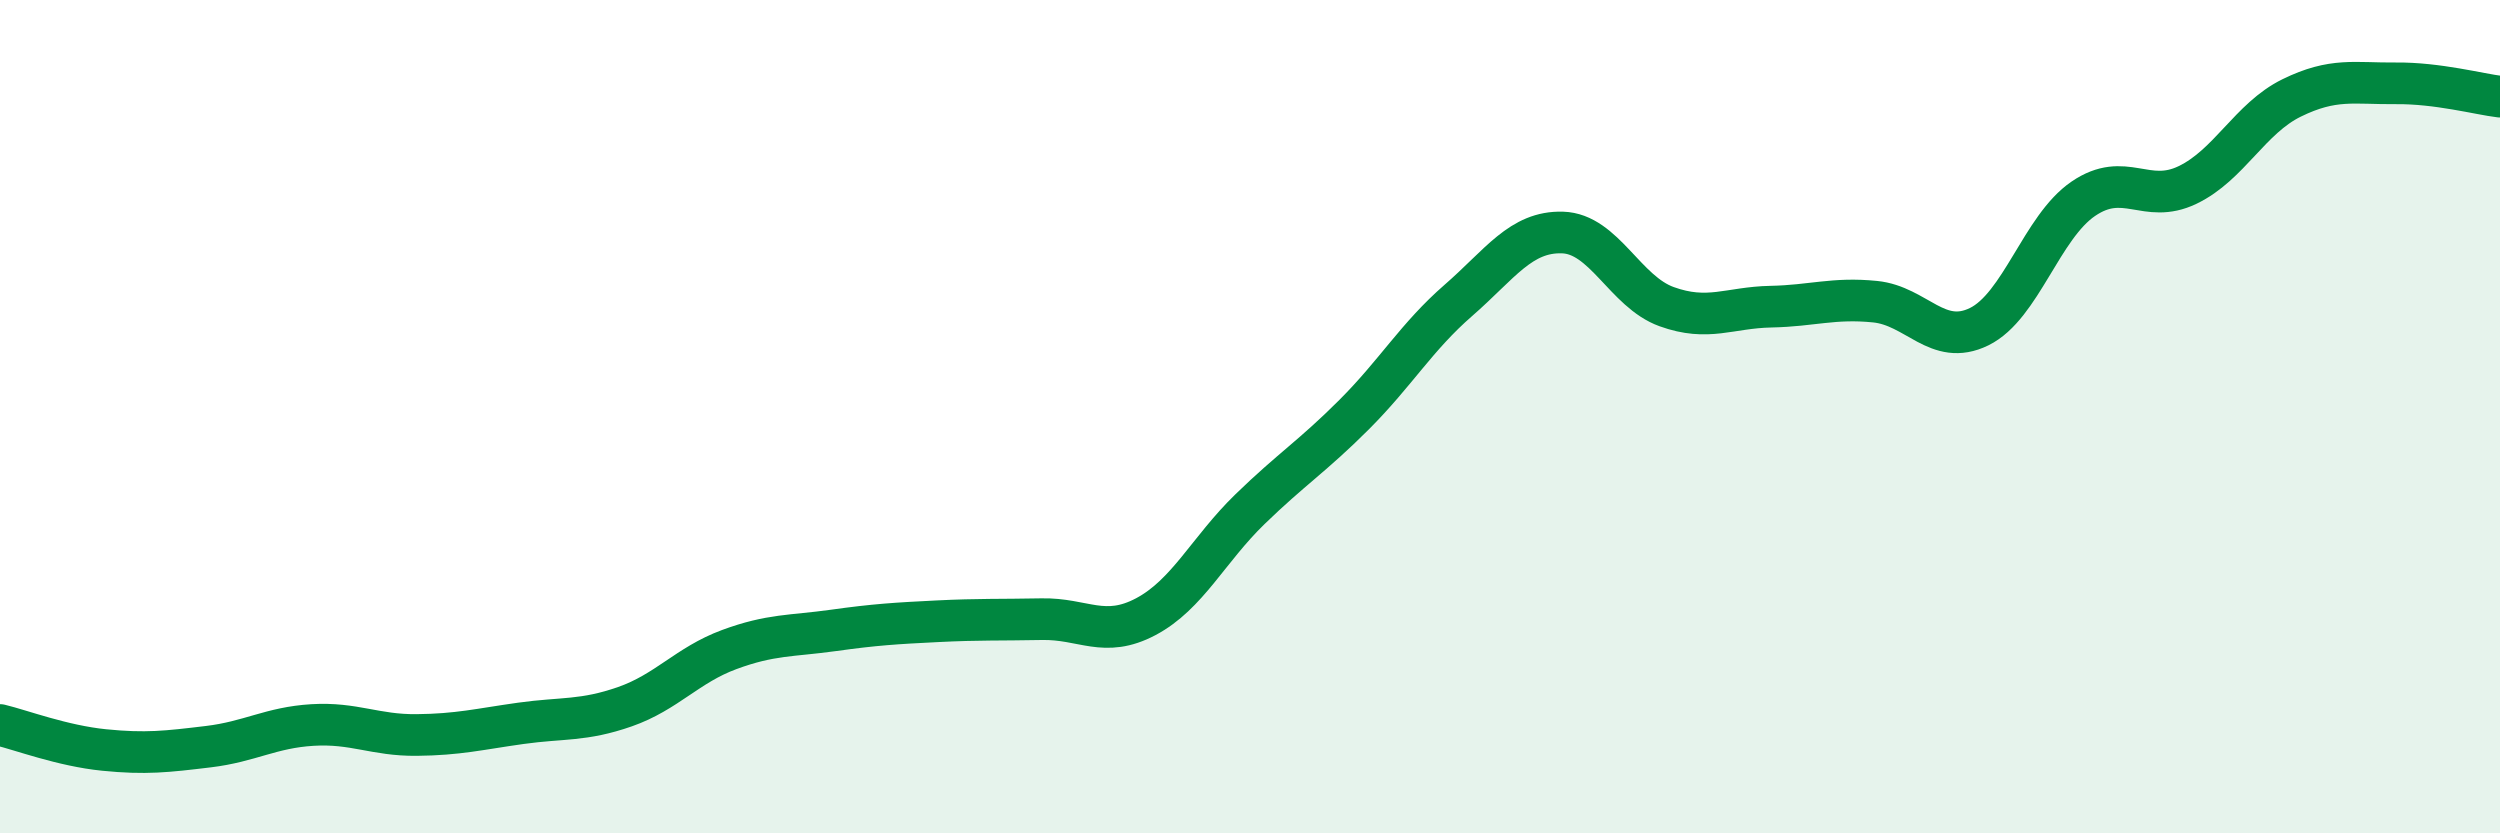
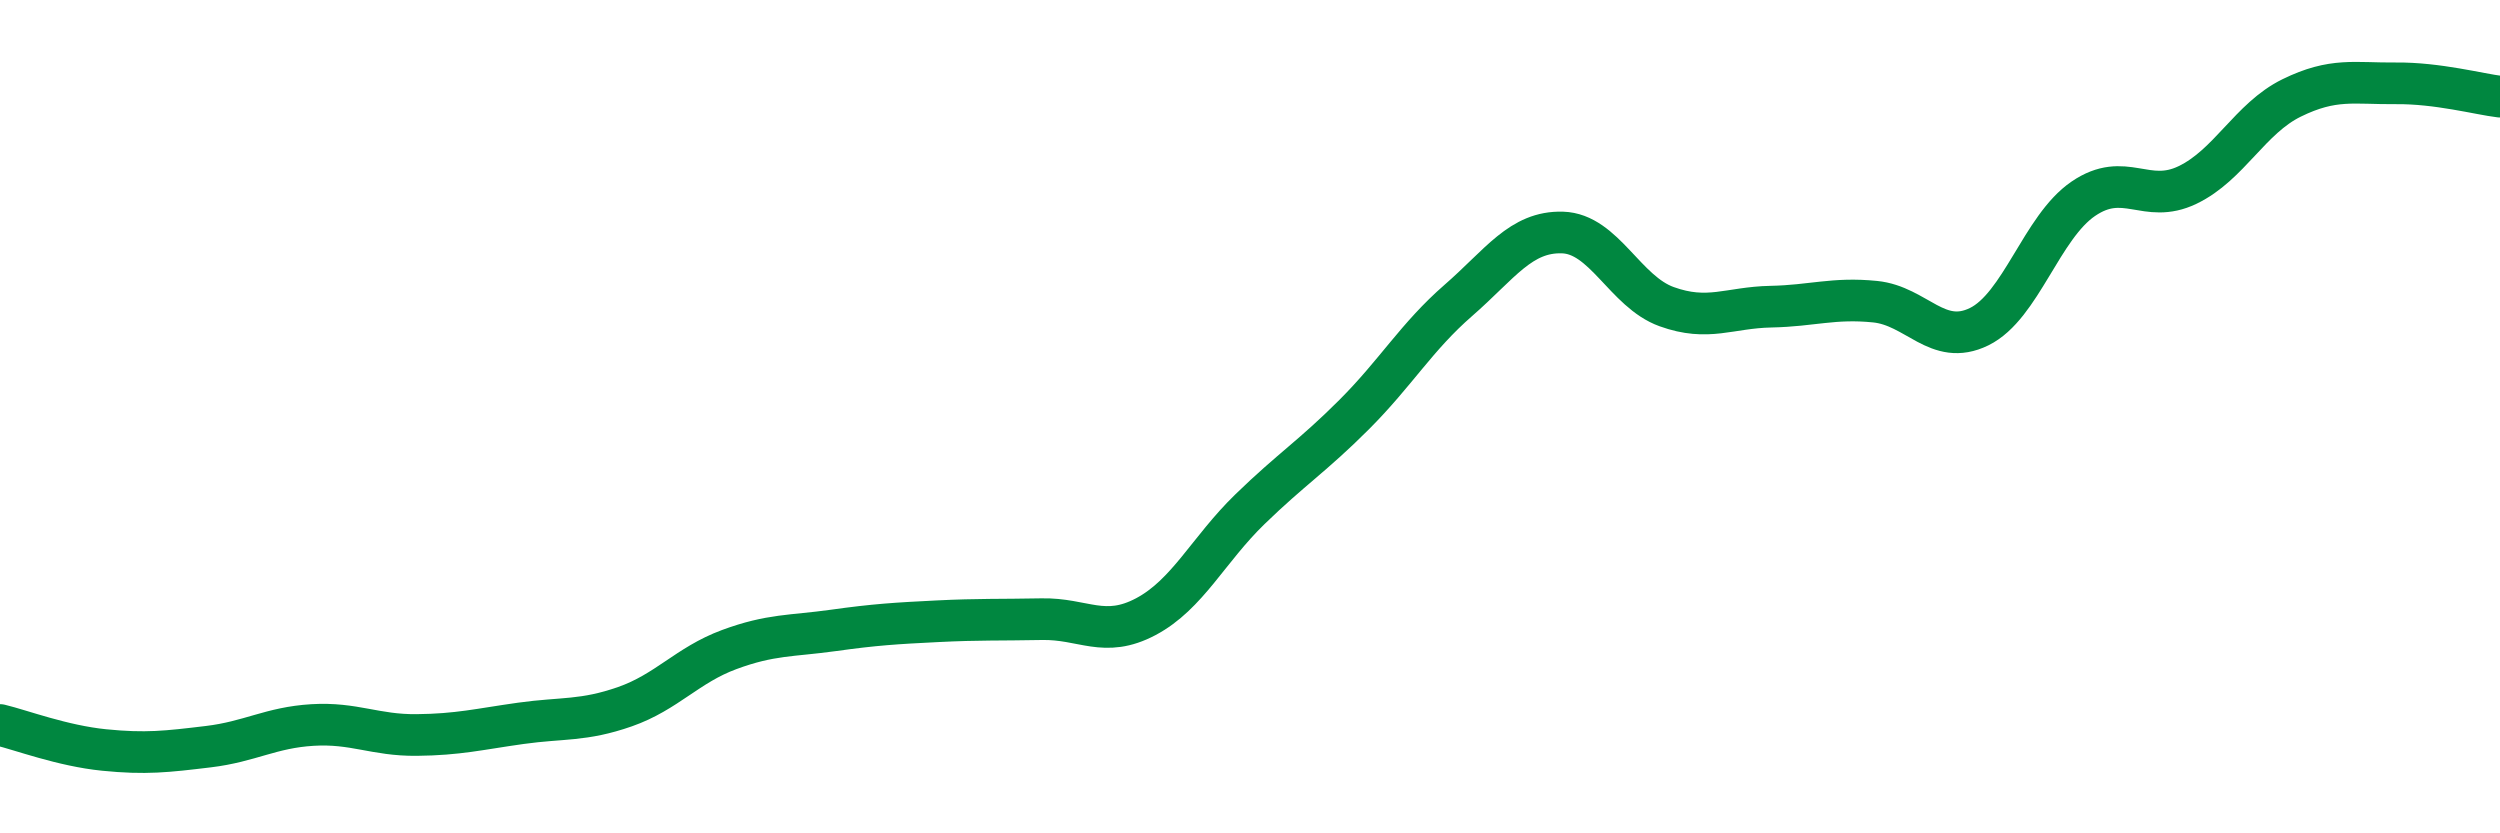
<svg xmlns="http://www.w3.org/2000/svg" width="60" height="20" viewBox="0 0 60 20">
-   <path d="M 0,17.4 C 0.5,17.52 1.5,17.9 2.5,18 C 3.5,18.1 4,18.04 5,17.92 C 6,17.8 6.5,17.46 7.5,17.4 C 8.5,17.34 9,17.65 10,17.64 C 11,17.63 11.5,17.5 12.5,17.36 C 13.5,17.22 14,17.31 15,16.96 C 16,16.61 16.5,15.96 17.5,15.59 C 18.5,15.22 19,15.27 20,15.13 C 21,14.99 21.5,14.96 22.5,14.91 C 23.5,14.86 24,14.88 25,14.86 C 26,14.84 26.5,15.33 27.5,14.8 C 28.5,14.27 29,13.19 30,12.22 C 31,11.25 31.5,10.95 32.5,9.95 C 33.5,8.95 34,8.08 35,7.21 C 36,6.34 36.5,5.55 37.5,5.58 C 38.5,5.61 39,7 40,7.36 C 41,7.72 41.5,7.38 42.5,7.36 C 43.5,7.34 44,7.14 45,7.24 C 46,7.34 46.5,8.33 47.5,7.84 C 48.5,7.35 49,5.45 50,4.77 C 51,4.09 51.5,4.92 52.5,4.44 C 53.5,3.96 54,2.84 55,2.35 C 56,1.86 56.5,2.01 57.5,2 C 58.5,1.99 59.5,2.26 60,2.32L60 20L0 20Z" fill="#008740" opacity="0.1" stroke-linecap="round" stroke-linejoin="round" />
  <path d="M 0,17.4 C 0.5,17.52 1.5,17.9 2.5,18 C 3.5,18.1 4,18.04 5,17.92 C 6,17.8 6.5,17.46 7.5,17.4 C 8.5,17.34 9,17.65 10,17.64 C 11,17.63 11.5,17.5 12.5,17.36 C 13.5,17.22 14,17.31 15,16.96 C 16,16.61 16.5,15.96 17.5,15.59 C 18.5,15.22 19,15.27 20,15.13 C 21,14.99 21.5,14.96 22.5,14.91 C 23.5,14.86 24,14.88 25,14.86 C 26,14.84 26.5,15.33 27.5,14.8 C 28.5,14.27 29,13.19 30,12.22 C 31,11.25 31.5,10.95 32.5,9.95 C 33.5,8.95 34,8.08 35,7.21 C 36,6.34 36.5,5.55 37.5,5.58 C 38.5,5.61 39,7 40,7.36 C 41,7.72 41.5,7.38 42.5,7.36 C 43.5,7.34 44,7.14 45,7.24 C 46,7.34 46.5,8.33 47.5,7.84 C 48.5,7.35 49,5.45 50,4.77 C 51,4.09 51.5,4.92 52.5,4.44 C 53.5,3.96 54,2.84 55,2.35 C 56,1.86 56.5,2.01 57.5,2 C 58.5,1.99 59.5,2.26 60,2.32" stroke="#008740" stroke-width="1" fill="none" stroke-linecap="round" stroke-linejoin="round" />
</svg>